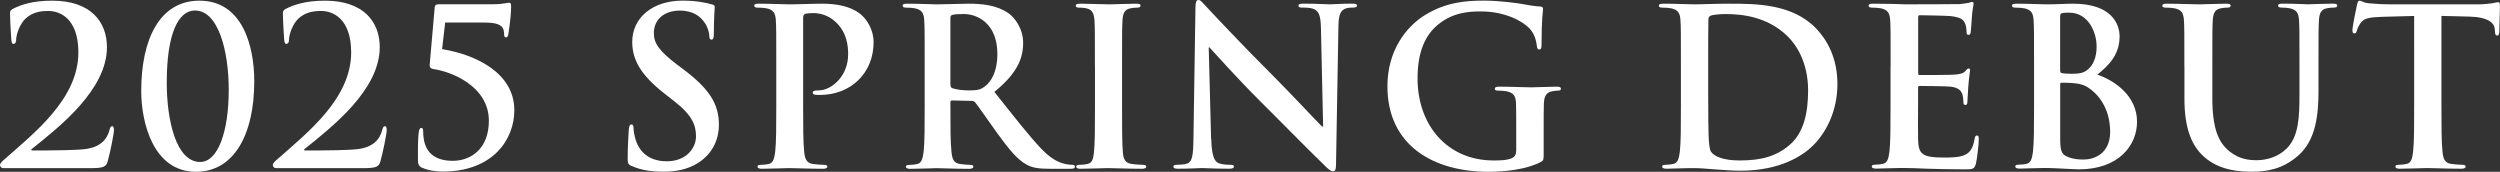
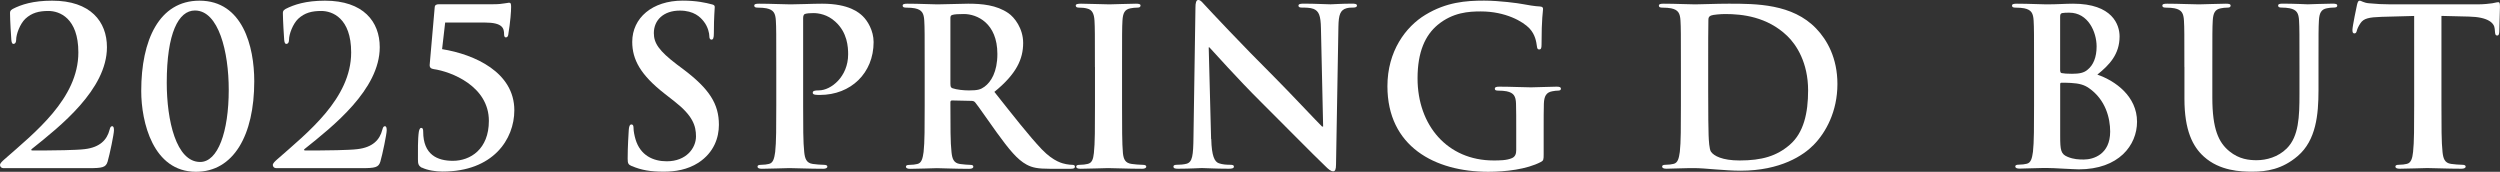
<svg xmlns="http://www.w3.org/2000/svg" id="_レイヤー_2" data-name="レイヤー 2" viewBox="0 0 481.11 33.06">
  <rect x="0" y="0" width="481.11" height="33.06" fill="#333333" stroke="none" />
  <defs>
    <style>
      .cls-1 {
        fill: #fff;
        stroke-width: 0px;
      }
    </style>
  </defs>
  <g id="_文字" data-name="文字">
    <g>
      <path class="cls-1" d="m.59,32.35c-.29,0-.59-.25-.59-.59s.42-.71.84-1.09c5.88-5.17,14.24-11.72,14.24-20.58,0-6.64-3.65-7.98-5.76-7.98-1.81,0-3.19.34-4.45,1.51-1.01.97-1.76,2.94-1.76,4.03,0,.42-.13.8-.55.8-.21,0-.34-.29-.38-.8-.04-.38-.25-3.86-.25-5.08,0-.38.04-.55.5-.84C4.08.88,6.34.13,10.04.13c7.39,0,10.54,4.03,10.54,8.95,0,8.15-9.03,15.25-14.45,19.58-.21.17-.13.29.08.29h2.86c.71,0,5.67-.04,7.23-.25,2.9-.34,4.29-1.76,4.79-3.74.13-.5.25-.67.5-.67.29,0,.34.38.34.8,0,.67-.8,4.58-1.22,6.01-.34,1.13-1.01,1.26-3.65,1.26H.59Z" />
      <path class="cls-1" d="m37.72,33.06c-8.28,0-10.54-9.58-10.54-15.54C27.17,7.73,30.62.13,38.39.13c8.32,0,10.54,8.82,10.54,15.5,0,10.42-3.99,17.43-11.22,17.43Zm-.21-31.04c-3.15,0-5.42,4.33-5.42,13.9,0,7.27,1.81,15.25,6.43,15.25,3.4,0,5.5-5.75,5.5-13.9,0-7.27-1.93-15.25-6.51-15.25Z" />
      <path class="cls-1" d="m53.09,32.35c-.29,0-.59-.25-.59-.59s.42-.71.84-1.09c5.88-5.17,14.24-11.72,14.24-20.58,0-6.64-3.65-7.98-5.75-7.98-1.81,0-3.19.34-4.45,1.51-1.01.97-1.76,2.94-1.76,4.03,0,.42-.13.8-.55.8-.21,0-.34-.29-.38-.8-.04-.38-.25-3.86-.25-5.08,0-.38.04-.55.5-.84,1.64-.84,3.91-1.6,7.6-1.6,7.39,0,10.54,4.03,10.54,8.95,0,8.15-9.03,15.25-14.45,19.58-.21.17-.13.29.08.29h2.86c.71,0,5.67-.04,7.22-.25,2.9-.34,4.29-1.76,4.79-3.74.13-.5.25-.67.5-.67.29,0,.34.38.34.8,0,.67-.8,4.58-1.22,6.01-.34,1.13-1.01,1.26-3.66,1.26h-16.47Z" />
      <path class="cls-1" d="m81.23,32.3c-.71-.38-.8-.76-.8-1.64,0-1.39-.04-3.91.17-5.29.08-.42.21-.76.46-.76.29,0,.38.25.38.71,0,4.49,2.77,5.63,5.71,5.63,3.36,0,6.93-2.23,6.93-7.69,0-6.72-7.31-9.49-10.63-9.96-.5-.08-.8-.29-.76-.84l.97-11.09c.04-.42.34-.55.8-.55h10.29c1.18,0,1.89-.08,2.35-.17.46-.04.71-.13.84-.13.34,0,.42.17.42.8,0,.88-.12,2.73-.55,5.38-.04.25-.17.5-.46.5-.25,0-.34-.25-.34-.59,0-1.18-.29-2.27-3.7-2.27h-7.64l-.59,5.12c6.26,1.01,13.9,4.45,13.9,11.76,0,5.59-4.08,11.8-13.82,11.8-1.34,0-2.9-.25-3.95-.76Z" />
      <path class="cls-1" d="m121.59,31.97c-.67-.29-.8-.5-.8-1.43,0-2.31.17-4.83.21-5.5.04-.63.17-1.09.5-1.09.38,0,.42.38.42.71,0,.55.17,1.43.38,2.14.92,3.11,3.4,4.24,6.01,4.24,3.78,0,5.63-2.56,5.63-4.79,0-2.06-.63-3.99-4.12-6.72l-1.93-1.51c-4.62-3.61-6.22-6.55-6.22-9.96,0-4.62,3.87-7.94,9.7-7.94,2.73,0,4.5.42,5.59.71.38.08.59.21.59.5,0,.55-.17,1.76-.17,5.04,0,.92-.13,1.26-.46,1.26-.29,0-.42-.25-.42-.76,0-.38-.21-1.68-1.09-2.77-.63-.8-1.85-2.06-4.58-2.06-3.11,0-5,1.81-5,4.33,0,1.93.97,3.4,4.45,6.05l1.18.88c5.08,3.82,6.89,6.72,6.89,10.71,0,2.44-.92,5.33-3.95,7.31-2.1,1.34-4.45,1.72-6.68,1.72-2.44,0-4.33-.29-6.13-1.09Z" />
      <path class="cls-1" d="m149.39,12.9c0-6.39,0-7.56-.08-8.91-.08-1.43-.42-2.1-1.81-2.39-.34-.08-1.05-.13-1.64-.13-.46,0-.71-.08-.71-.38s.29-.38.92-.38c2.23,0,4.87.13,6.05.13,1.72,0,4.16-.13,6.09-.13,5.25,0,7.14,1.76,7.81,2.39.92.88,2.1,2.77,2.1,5,0,5.96-4.37,10.17-10.33,10.17-.21,0-.67,0-.88-.04-.21-.04-.5-.08-.5-.38,0-.34.29-.46,1.18-.46,2.35,0,5.63-2.65,5.63-6.93,0-1.39-.13-4.2-2.48-6.3-1.51-1.39-3.24-1.64-4.2-1.64-.63,0-1.26.04-1.64.17-.21.08-.34.34-.34.8v16.8c0,3.86,0,7.18.21,8.99.13,1.18.38,2.1,1.64,2.27.59.08,1.51.17,2.14.17.46,0,.67.13.67.34,0,.29-.34.42-.8.42-2.77,0-5.42-.13-6.51-.13-.97,0-3.61.13-5.29.13-.55,0-.84-.13-.84-.42,0-.21.17-.34.67-.34.63,0,1.13-.08,1.51-.17.84-.17,1.05-1.09,1.22-2.31.21-1.76.21-5.08.21-8.95v-7.39Z" />
      <path class="cls-1" d="m177.95,12.9c0-6.39,0-7.56-.08-8.91-.08-1.43-.42-2.1-1.81-2.39-.34-.08-1.05-.13-1.64-.13-.46,0-.71-.08-.71-.38s.29-.38.92-.38c2.23,0,4.87.13,5.76.13,1.43,0,4.62-.13,5.92-.13,2.65,0,5.46.25,7.73,1.81,1.18.8,2.86,2.94,2.86,5.75,0,3.11-1.3,5.97-5.54,9.41,3.74,4.71,6.64,8.44,9.12,11.05,2.35,2.44,4.08,2.73,4.7,2.86.46.08.84.13,1.18.13s.5.13.5.34c0,.34-.29.42-.8.42h-3.99c-2.35,0-3.4-.21-4.5-.8-1.81-.97-3.4-2.94-5.75-6.18-1.68-2.31-3.61-5.17-4.16-5.8-.21-.25-.46-.29-.76-.29l-3.66-.08c-.21,0-.34.08-.34.34v.59c0,3.91,0,7.23.21,8.99.12,1.22.38,2.14,1.64,2.31.63.08,1.55.17,2.06.17.34,0,.5.13.5.34,0,.29-.29.42-.84.42-2.44,0-5.54-.13-6.17-.13-.8,0-3.45.13-5.12.13-.55,0-.84-.13-.84-.42,0-.21.17-.34.67-.34.63,0,1.13-.08,1.51-.17.84-.17,1.05-1.09,1.22-2.31.21-1.76.21-5.08.21-8.95v-7.39Zm4.96,3.32c0,.46.08.63.38.76.88.29,2.14.42,3.19.42,1.68,0,2.23-.17,2.98-.71,1.26-.92,2.48-2.86,2.48-6.3,0-5.97-3.95-7.69-6.43-7.69-1.05,0-1.81.04-2.23.17-.29.08-.38.25-.38.59v12.77Z" />
      <path class="cls-1" d="m210.71,12.9c0-6.39,0-7.56-.08-8.91-.08-1.43-.5-2.14-1.43-2.35-.46-.13-1.01-.17-1.51-.17-.42,0-.67-.08-.67-.42,0-.25.34-.34,1.01-.34,1.6,0,4.24.13,5.46.13,1.05,0,3.53-.13,5.12-.13.55,0,.88.08.88.34,0,.34-.25.42-.67.42s-.76.04-1.26.13c-1.13.21-1.47.92-1.55,2.39-.08,1.34-.08,2.52-.08,8.91v7.39c0,4.07,0,7.39.17,9.2.13,1.13.42,1.89,1.68,2.06.59.08,1.51.17,2.14.17.46,0,.67.13.67.34,0,.29-.34.42-.8.42-2.77,0-5.42-.13-6.55-.13-.97,0-3.61.13-5.29.13-.55,0-.84-.13-.84-.42,0-.21.17-.34.67-.34.63,0,1.13-.08,1.51-.17.84-.17,1.09-.88,1.22-2.1.21-1.76.21-5.08.21-9.16v-7.39Z" />
      <path class="cls-1" d="m233.1,26.76c.08,3.28.63,4.37,1.47,4.66.71.25,1.51.29,2.18.29.46,0,.71.08.71.34,0,.34-.38.42-.97.42-2.73,0-4.41-.13-5.21-.13-.38,0-2.35.13-4.54.13-.54,0-.92-.04-.92-.42,0-.25.25-.34.67-.34.55,0,1.3-.04,1.89-.21,1.09-.34,1.26-1.55,1.3-5.21l.38-24.87c0-.84.13-1.43.55-1.43.46,0,.84.55,1.55,1.3.5.55,6.89,7.39,13.02,13.48,2.86,2.86,8.53,8.91,9.24,9.58h.21l-.42-18.86c-.04-2.56-.42-3.36-1.43-3.78-.63-.25-1.64-.25-2.23-.25-.5,0-.67-.13-.67-.38,0-.34.46-.38,1.09-.38,2.19,0,4.2.13,5.08.13.46,0,2.06-.13,4.12-.13.55,0,.97.04.97.38,0,.25-.25.38-.76.38-.42,0-.76,0-1.26.13-1.18.34-1.51,1.22-1.55,3.57l-.46,26.51c0,.92-.17,1.3-.55,1.3-.46,0-.97-.46-1.43-.92-2.65-2.52-8.02-8.02-12.39-12.35-4.58-4.54-9.24-9.79-10-10.59h-.13l.46,17.64Z" />
      <path class="cls-1" d="m297.07,29.66c0,1.13-.04,1.22-.54,1.51-2.73,1.43-6.85,1.89-10.12,1.89-10.29,0-19.41-4.87-19.41-16.47,0-6.72,3.49-11.43,7.31-13.74,4.03-2.44,7.77-2.73,11.3-2.73,2.9,0,6.59.5,7.43.67.88.17,2.35.42,3.32.46.5.04.59.21.59.5,0,.46-.29,1.64-.29,6.89,0,.67-.12.88-.46.88-.29,0-.38-.21-.42-.55-.13-.97-.34-2.31-1.43-3.49-1.26-1.34-4.62-3.28-9.37-3.28-2.31,0-5.38.17-8.32,2.6-2.35,1.97-3.86,5.12-3.86,10.29,0,9.03,5.75,15.79,14.62,15.79,1.09,0,2.56,0,3.57-.46.63-.29.8-.84.8-1.55v-3.95c0-2.1,0-3.7-.04-4.96-.04-1.43-.42-2.1-1.81-2.39-.34-.08-1.05-.13-1.64-.13-.38,0-.63-.08-.63-.34,0-.34.29-.42.88-.42,2.18,0,4.83.13,6.09.13s3.53-.13,4.91-.13c.55,0,.84.08.84.42,0,.25-.25.34-.55.34-.34,0-.63.04-1.13.13-1.13.21-1.55.92-1.6,2.39-.04,1.26-.04,2.94-.04,5.04v4.62Z" />
      <path class="cls-1" d="m323.48,12.9c0-6.39,0-7.56-.08-8.91-.08-1.43-.42-2.1-1.81-2.39-.34-.08-1.05-.13-1.64-.13-.46,0-.71-.08-.71-.38s.3-.38.92-.38c2.23,0,4.87.13,6.05.13,1.3,0,3.95-.13,6.47-.13,5.25,0,12.27,0,16.84,4.79,2.1,2.18,4.08,5.67,4.08,10.67,0,5.29-2.23,9.33-4.58,11.72-1.93,1.97-6.3,4.96-14.07,4.96-1.51,0-3.23-.13-4.83-.25-1.6-.13-3.07-.25-4.12-.25-.46,0-1.39,0-2.39.04-.97,0-2.06.08-2.9.08-.55,0-.84-.13-.84-.42,0-.21.17-.34.67-.34.63,0,1.13-.08,1.51-.17.84-.17,1.05-1.09,1.22-2.31.21-1.76.21-5.08.21-8.95v-7.39Zm5.25,4.62c0,4.45.04,7.69.08,8.49.04,1.05.13,2.73.46,3.19.55.8,2.18,1.68,5.5,1.68,4.29,0,7.14-.84,9.66-3.02,2.69-2.31,3.53-6.13,3.53-10.46,0-5.33-2.23-8.78-4.03-10.5-3.87-3.7-8.65-4.2-11.93-4.2-.84,0-2.39.13-2.73.29-.38.17-.5.38-.5.84-.04,1.43-.04,5.08-.04,8.4v5.29Z" />
-       <path class="cls-1" d="m363.84,12.9c0-6.39,0-7.56-.08-8.91-.08-1.43-.42-2.1-1.81-2.39-.34-.08-1.05-.13-1.64-.13-.46,0-.71-.08-.71-.38s.29-.38.92-.38c1.13,0,2.35.04,3.4.04,1.09.04,2.06.08,2.65.08,1.34,0,9.7,0,10.5-.04.8-.08,1.47-.17,1.81-.25.21-.04.46-.17.67-.17s.25.17.25.38c0,.29-.21.8-.34,2.73-.04.42-.13,2.27-.21,2.77-.04.21-.13.46-.42.46s-.38-.21-.38-.59c0-.29-.04-1.01-.25-1.51-.29-.76-.71-1.26-2.81-1.51-.71-.08-5.12-.17-5.96-.17-.21,0-.29.13-.29.42v10.63c0,.29.04.46.29.46.92,0,5.76,0,6.72-.08,1.01-.08,1.64-.21,2.02-.63.29-.34.46-.55.67-.55.17,0,.29.08.29.34s-.17.92-.34,3.07c-.04.84-.17,2.52-.17,2.81,0,.34,0,.8-.38.8-.29,0-.38-.17-.38-.38-.04-.42-.04-.97-.17-1.51-.21-.84-.8-1.47-2.35-1.64-.8-.08-4.96-.13-5.97-.13-.21,0-.25.17-.25.42v3.32c0,1.43-.04,5.29,0,6.51.08,2.9.76,3.53,5.04,3.53,1.09,0,2.86,0,3.95-.5,1.09-.5,1.6-1.39,1.89-3.11.08-.46.17-.63.46-.63.34,0,.34.34.34.76,0,.97-.34,3.82-.55,4.66-.29,1.09-.67,1.09-2.27,1.09-3.15,0-5.46-.08-7.27-.13-1.81-.08-3.11-.13-4.37-.13-.46,0-1.39,0-2.39.04-.97,0-2.06.08-2.9.08-.55,0-.84-.13-.84-.42,0-.21.17-.34.67-.34.63,0,1.13-.08,1.51-.17.84-.17,1.05-1.09,1.22-2.31.21-1.76.21-5.08.21-8.95v-7.39Z" />
      <path class="cls-1" d="m391.44,12.9c0-6.39,0-7.56-.08-8.91-.08-1.43-.42-2.1-1.81-2.39-.34-.08-1.05-.13-1.64-.13-.46,0-.71-.08-.71-.38s.29-.38.92-.38c2.23,0,4.87.13,5.71.13,2.06,0,3.7-.13,5.12-.13,7.6,0,8.95,4.08,8.95,6.3,0,3.44-1.97,5.5-4.28,7.35,3.44,1.18,7.64,4.16,7.64,9.07,0,4.5-3.49,9.16-11.21,9.16-.5,0-1.72-.08-2.94-.13-1.26-.08-2.52-.13-3.15-.13-.46,0-1.39,0-2.39.04-.97,0-2.06.08-2.9.08-.55,0-.84-.13-.84-.42,0-.21.17-.34.67-.34.63,0,1.13-.08,1.51-.17.84-.17,1.05-1.09,1.22-2.31.21-1.76.21-5.08.21-8.95v-7.39Zm5.04.71c0,.34.13.42.29.46.38.08,1.01.13,1.97.13,1.39,0,2.31-.17,3.02-.8,1.09-.88,1.72-2.39,1.72-4.45,0-2.81-1.64-6.51-5.25-6.51-.59,0-.97,0-1.39.08-.29.08-.38.25-.38.71v10.38Zm5.54,3.36c-.88-.63-1.85-.92-3.49-1.01-.76-.04-1.18-.04-1.81-.04-.17,0-.25.08-.25.29v9.96c0,2.77.13,3.49,1.47,4.03,1.13.46,2.1.5,3.07.5,1.89,0,5.08-1.01,5.08-5.38,0-2.6-.88-6.13-4.08-8.36Z" />
      <path class="cls-1" d="m420.37,12.9c0-6.39,0-7.56-.08-8.91-.08-1.43-.42-2.1-1.81-2.39-.34-.08-1.05-.13-1.64-.13-.46,0-.71-.08-.71-.38s.29-.38.92-.38c2.23,0,4.87.13,6.13.13,1.01,0,3.66-.13,5.17-.13.63,0,.92.08.92.38s-.25.38-.67.38c-.46,0-.71.04-1.22.13-1.13.21-1.47.92-1.55,2.39-.08,1.34-.08,2.52-.08,8.91v5.88c0,6.09,1.22,8.65,3.28,10.33,1.89,1.55,3.82,1.72,5.25,1.72,1.85,0,4.12-.59,5.8-2.27,2.31-2.31,2.44-6.09,2.44-10.42v-5.25c0-6.39,0-7.56-.08-8.91-.08-1.43-.42-2.1-1.81-2.39-.34-.08-1.05-.13-1.51-.13s-.71-.08-.71-.38.29-.38.88-.38c2.14,0,4.79.13,4.83.13.5,0,3.15-.13,4.79-.13.59,0,.88.08.88.38s-.25.38-.76.38c-.46,0-.71.04-1.22.13-1.13.21-1.47.92-1.55,2.39-.08,1.34-.08,2.52-.08,8.91v4.49c0,4.66-.46,9.62-3.99,12.64-2.98,2.56-6.01,3.02-8.74,3.02-2.23,0-6.26-.13-9.33-2.9-2.14-1.93-3.74-5.04-3.74-11.13v-6.13Z" />
      <path class="cls-1" d="m464.6,3.07l-6.26.17c-2.44.08-3.45.29-4.08,1.22-.42.63-.63,1.13-.71,1.47-.08.34-.21.5-.46.5-.29,0-.38-.21-.38-.67,0-.67.8-4.49.88-4.83.13-.55.25-.8.5-.8.34,0,.76.42,1.81.5,1.22.13,2.81.21,4.2.21h16.63c1.34,0,2.27-.13,2.9-.21.63-.13.97-.21,1.13-.21.29,0,.34.25.34.88,0,.88-.13,3.78-.13,4.87-.04.42-.12.67-.38.67-.34,0-.42-.21-.46-.84l-.04-.46c-.08-1.09-1.22-2.27-4.96-2.35l-5.29-.13v17.22c0,3.86,0,7.18.21,8.99.13,1.18.38,2.1,1.64,2.27.59.08,1.51.17,2.14.17.46,0,.67.13.67.34,0,.29-.34.42-.8.42-2.77,0-5.42-.13-6.59-.13-.97,0-3.61.13-5.29.13-.55,0-.84-.13-.84-.42,0-.21.17-.34.67-.34.63,0,1.13-.08,1.51-.17.84-.17,1.09-1.09,1.22-2.31.21-1.76.21-5.08.21-8.95V3.07Z" />
    </g>
  </g>
</svg>